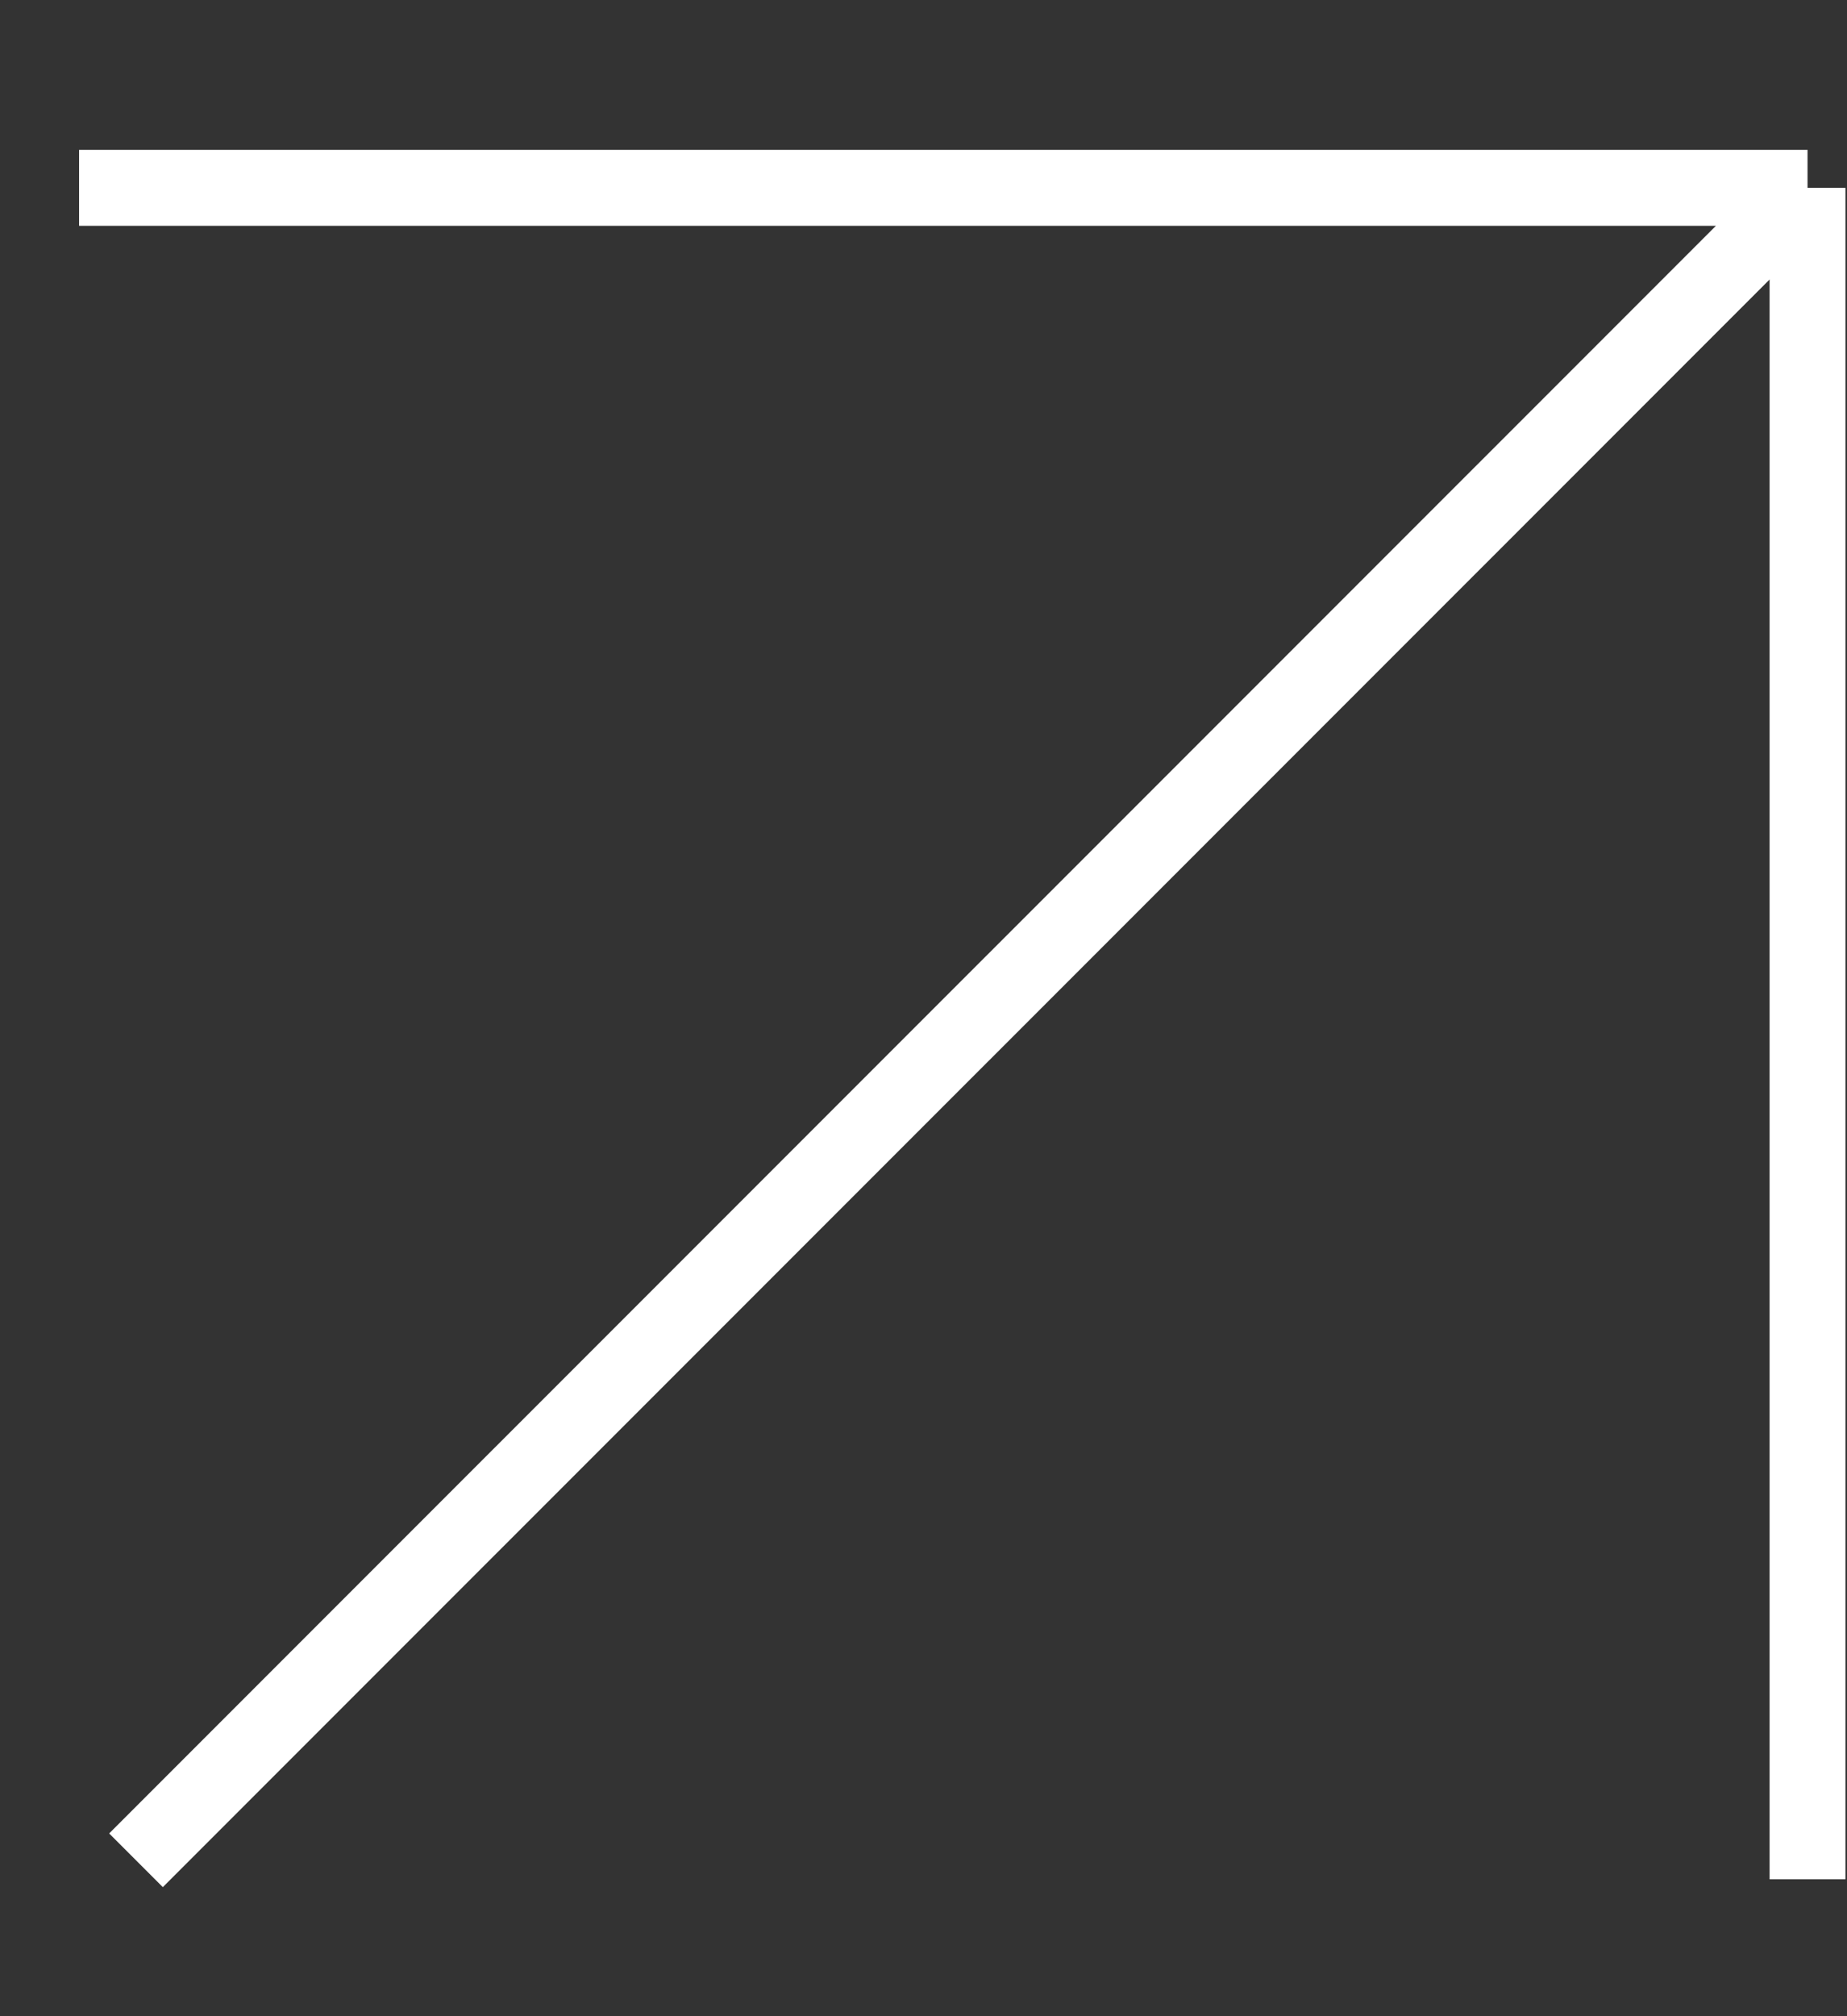
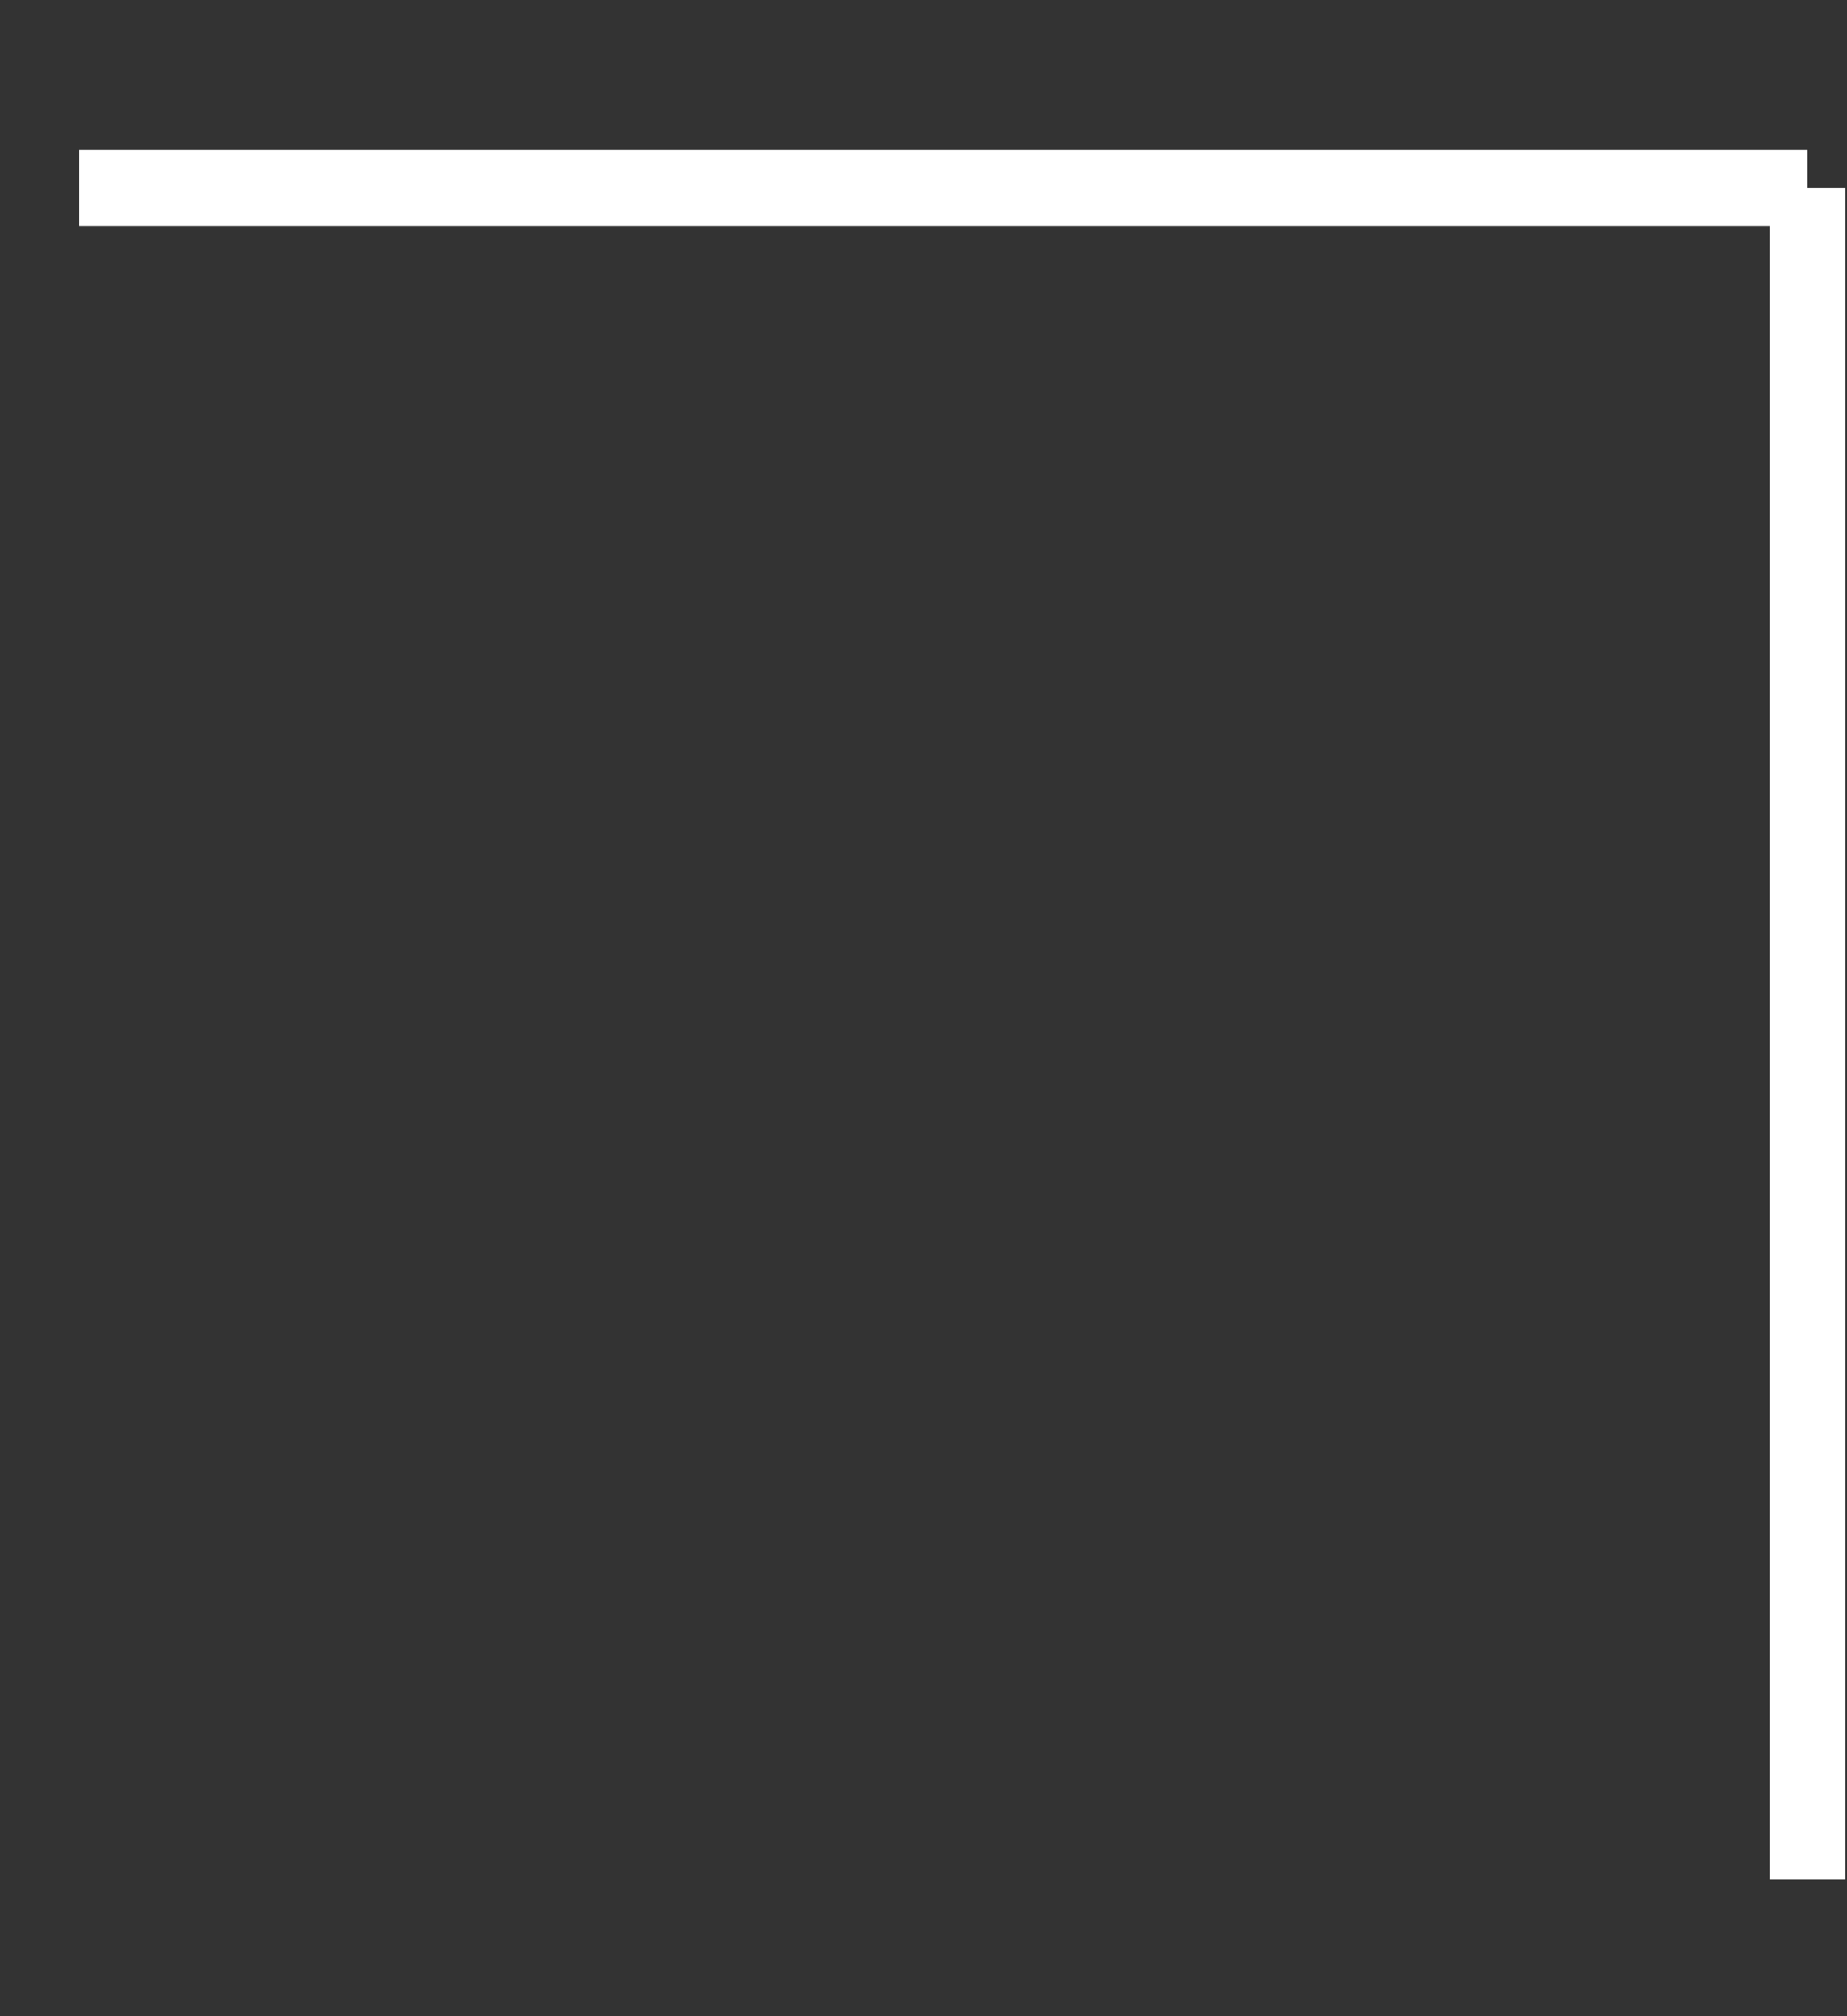
<svg xmlns="http://www.w3.org/2000/svg" width="11" height="12" viewBox="0 0 11 12" fill="none">
  <rect x="0" y="0" width="11" height="12" fill="#333333" stroke="none" />
-   <path d="M10.765 1.118L0.81 11.072M10.765 1.118L10.765 11.185M10.765 1.118H0.471" stroke="white" stroke-width="0.452" />
+   <path d="M10.765 1.118M10.765 1.118L10.765 11.185M10.765 1.118H0.471" stroke="white" stroke-width="0.452" />
</svg>